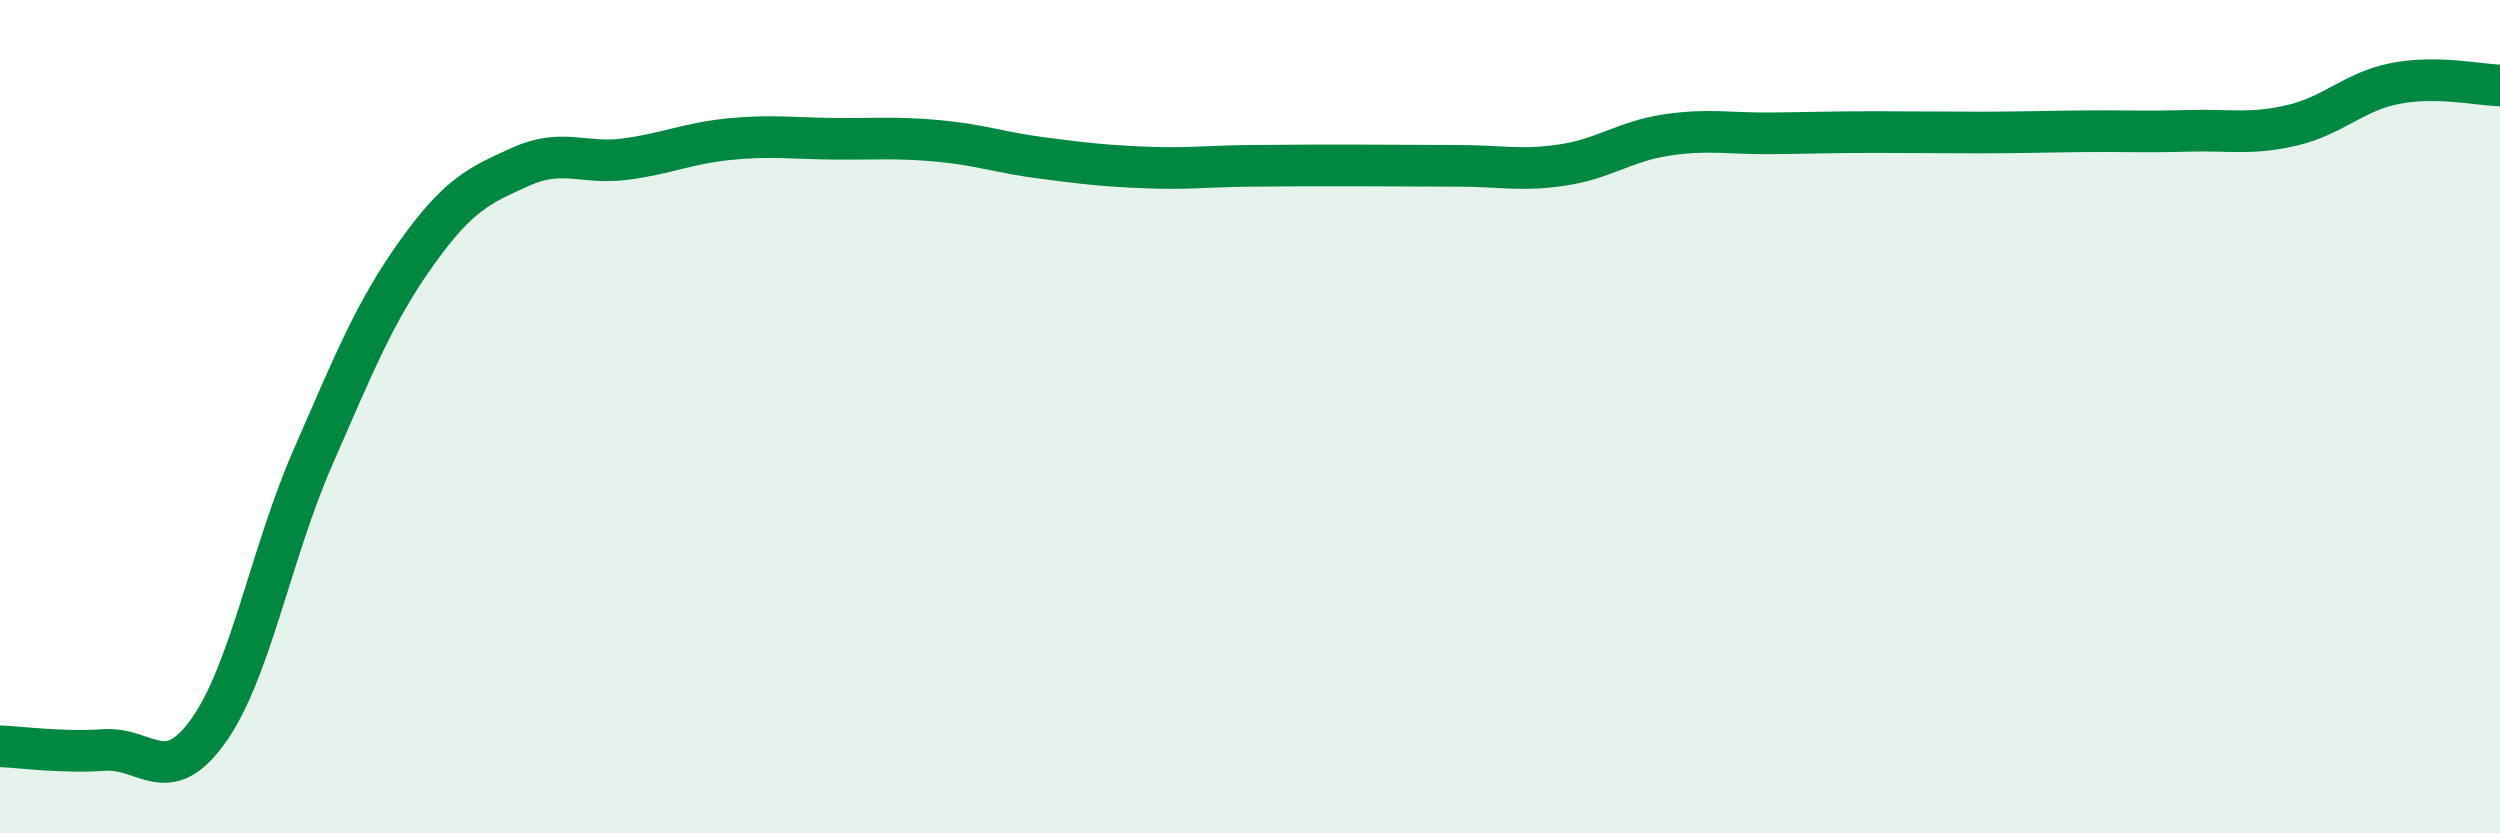
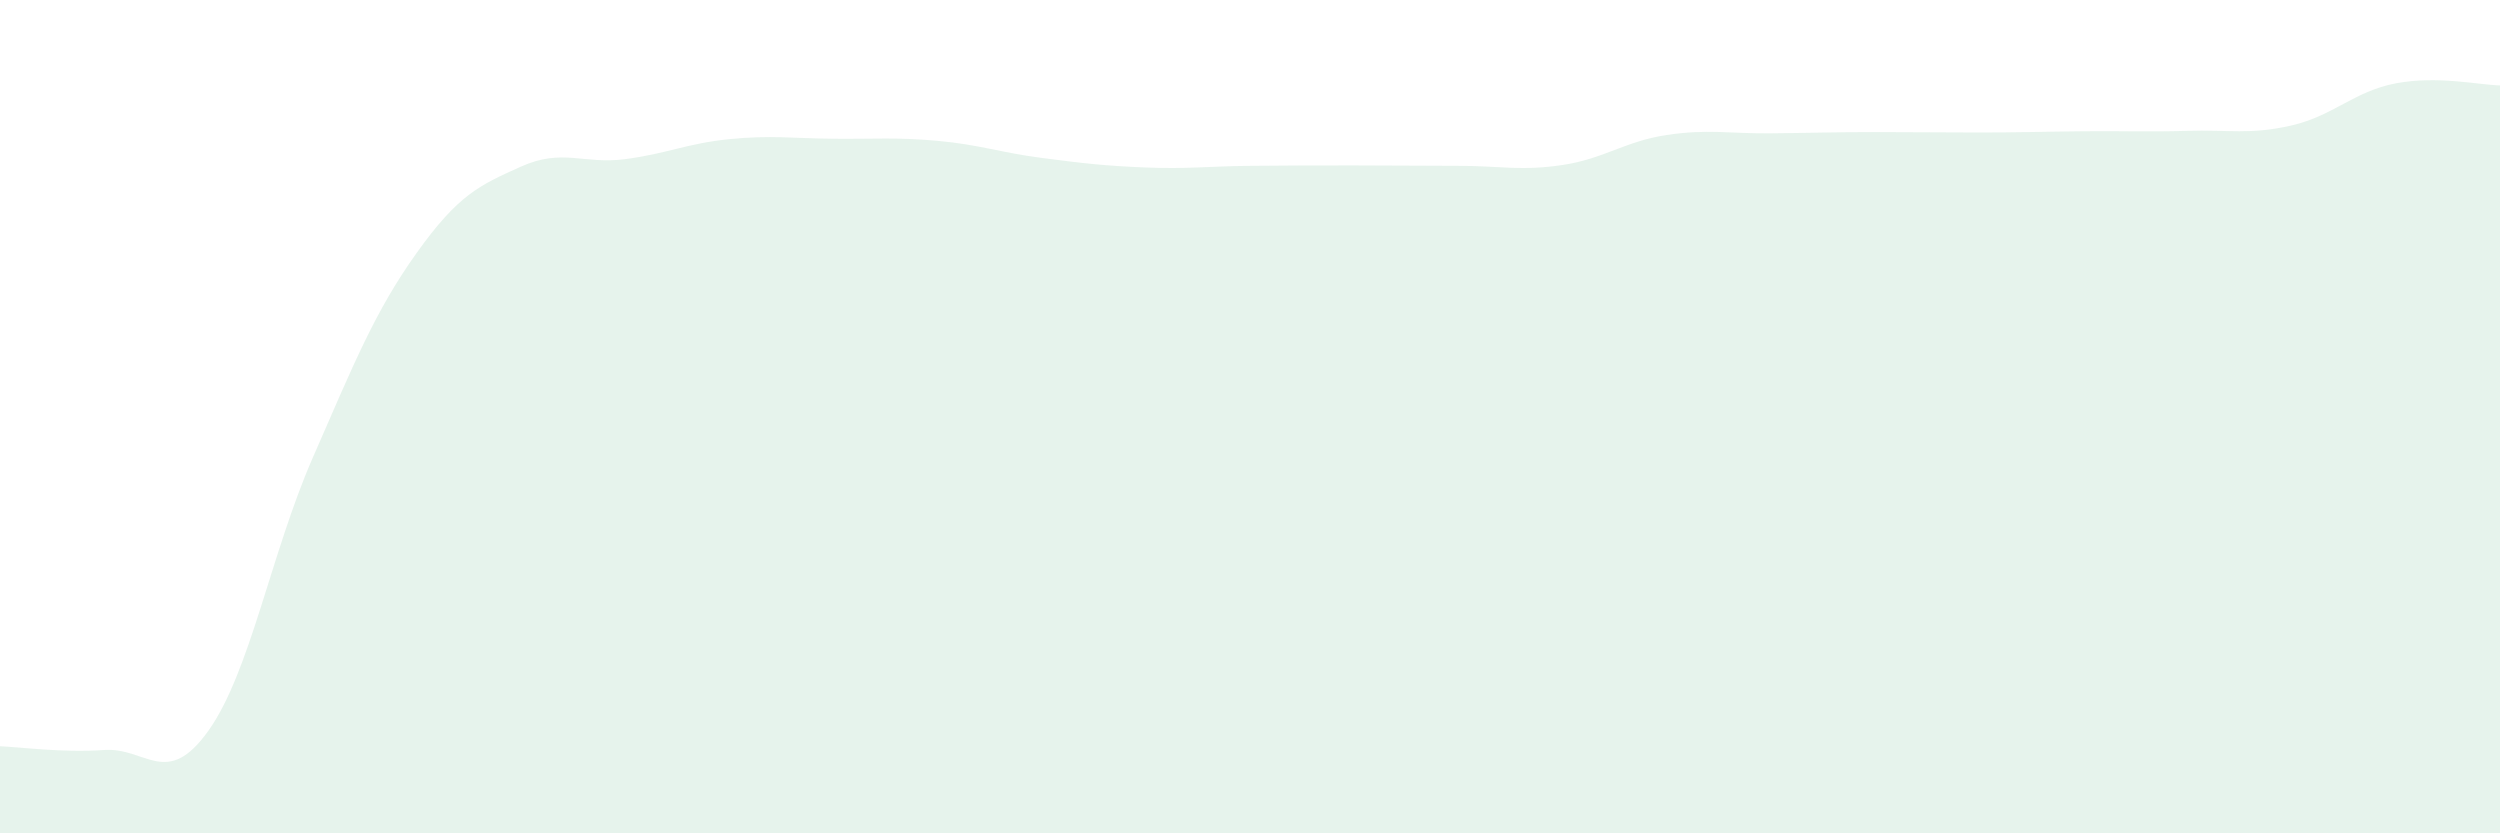
<svg xmlns="http://www.w3.org/2000/svg" width="60" height="20" viewBox="0 0 60 20">
  <path d="M 0,17.91 C 0.5,17.93 1.5,18.07 2.5,18 C 3.5,17.93 4,18.94 5,17.54 C 6,16.14 6.5,13.29 7.5,11 C 8.5,8.71 9,7.47 10,6.07 C 11,4.67 11.5,4.45 12.5,4 C 13.5,3.55 14,3.95 15,3.82 C 16,3.69 16.5,3.44 17.5,3.34 C 18.5,3.24 19,3.32 20,3.33 C 21,3.34 21.5,3.29 22.5,3.38 C 23.5,3.47 24,3.66 25,3.79 C 26,3.92 26.5,3.98 27.5,4.02 C 28.5,4.06 29,3.99 30,3.98 C 31,3.97 31.5,3.97 32.5,3.97 C 33.5,3.97 34,3.98 35,3.98 C 36,3.98 36.5,4.11 37.5,3.96 C 38.5,3.81 39,3.39 40,3.24 C 41,3.09 41.5,3.21 42.5,3.2 C 43.5,3.19 44,3.17 45,3.17 C 46,3.17 46.5,3.18 47.5,3.18 C 48.5,3.18 49,3.16 50,3.15 C 51,3.14 51.5,3.17 52.5,3.14 C 53.5,3.11 54,3.24 55,3.01 C 56,2.78 56.5,2.19 57.5,2 C 58.5,1.81 59.5,2.04 60,2.05L60 20L0 20Z" fill="#008740" opacity="0.1" stroke-linecap="round" stroke-linejoin="round" />
-   <path d="M 0,17.91 C 0.5,17.93 1.5,18.07 2.5,18 C 3.5,17.93 4,18.94 5,17.54 C 6,16.14 6.5,13.29 7.5,11 C 8.5,8.71 9,7.47 10,6.07 C 11,4.67 11.5,4.45 12.5,4 C 13.5,3.55 14,3.95 15,3.82 C 16,3.69 16.5,3.44 17.5,3.34 C 18.5,3.24 19,3.32 20,3.33 C 21,3.34 21.5,3.29 22.5,3.38 C 23.5,3.47 24,3.66 25,3.79 C 26,3.92 26.5,3.98 27.5,4.02 C 28.5,4.06 29,3.99 30,3.98 C 31,3.97 31.5,3.97 32.5,3.97 C 33.5,3.97 34,3.98 35,3.98 C 36,3.98 36.5,4.11 37.5,3.96 C 38.5,3.81 39,3.39 40,3.24 C 41,3.09 41.5,3.21 42.5,3.2 C 43.5,3.19 44,3.17 45,3.17 C 46,3.17 46.5,3.18 47.5,3.18 C 48.5,3.18 49,3.16 50,3.15 C 51,3.14 51.5,3.17 52.5,3.14 C 53.5,3.11 54,3.24 55,3.01 C 56,2.78 56.5,2.19 57.5,2 C 58.5,1.81 59.5,2.04 60,2.05" stroke="#008740" stroke-width="1" fill="none" stroke-linecap="round" stroke-linejoin="round" />
</svg>